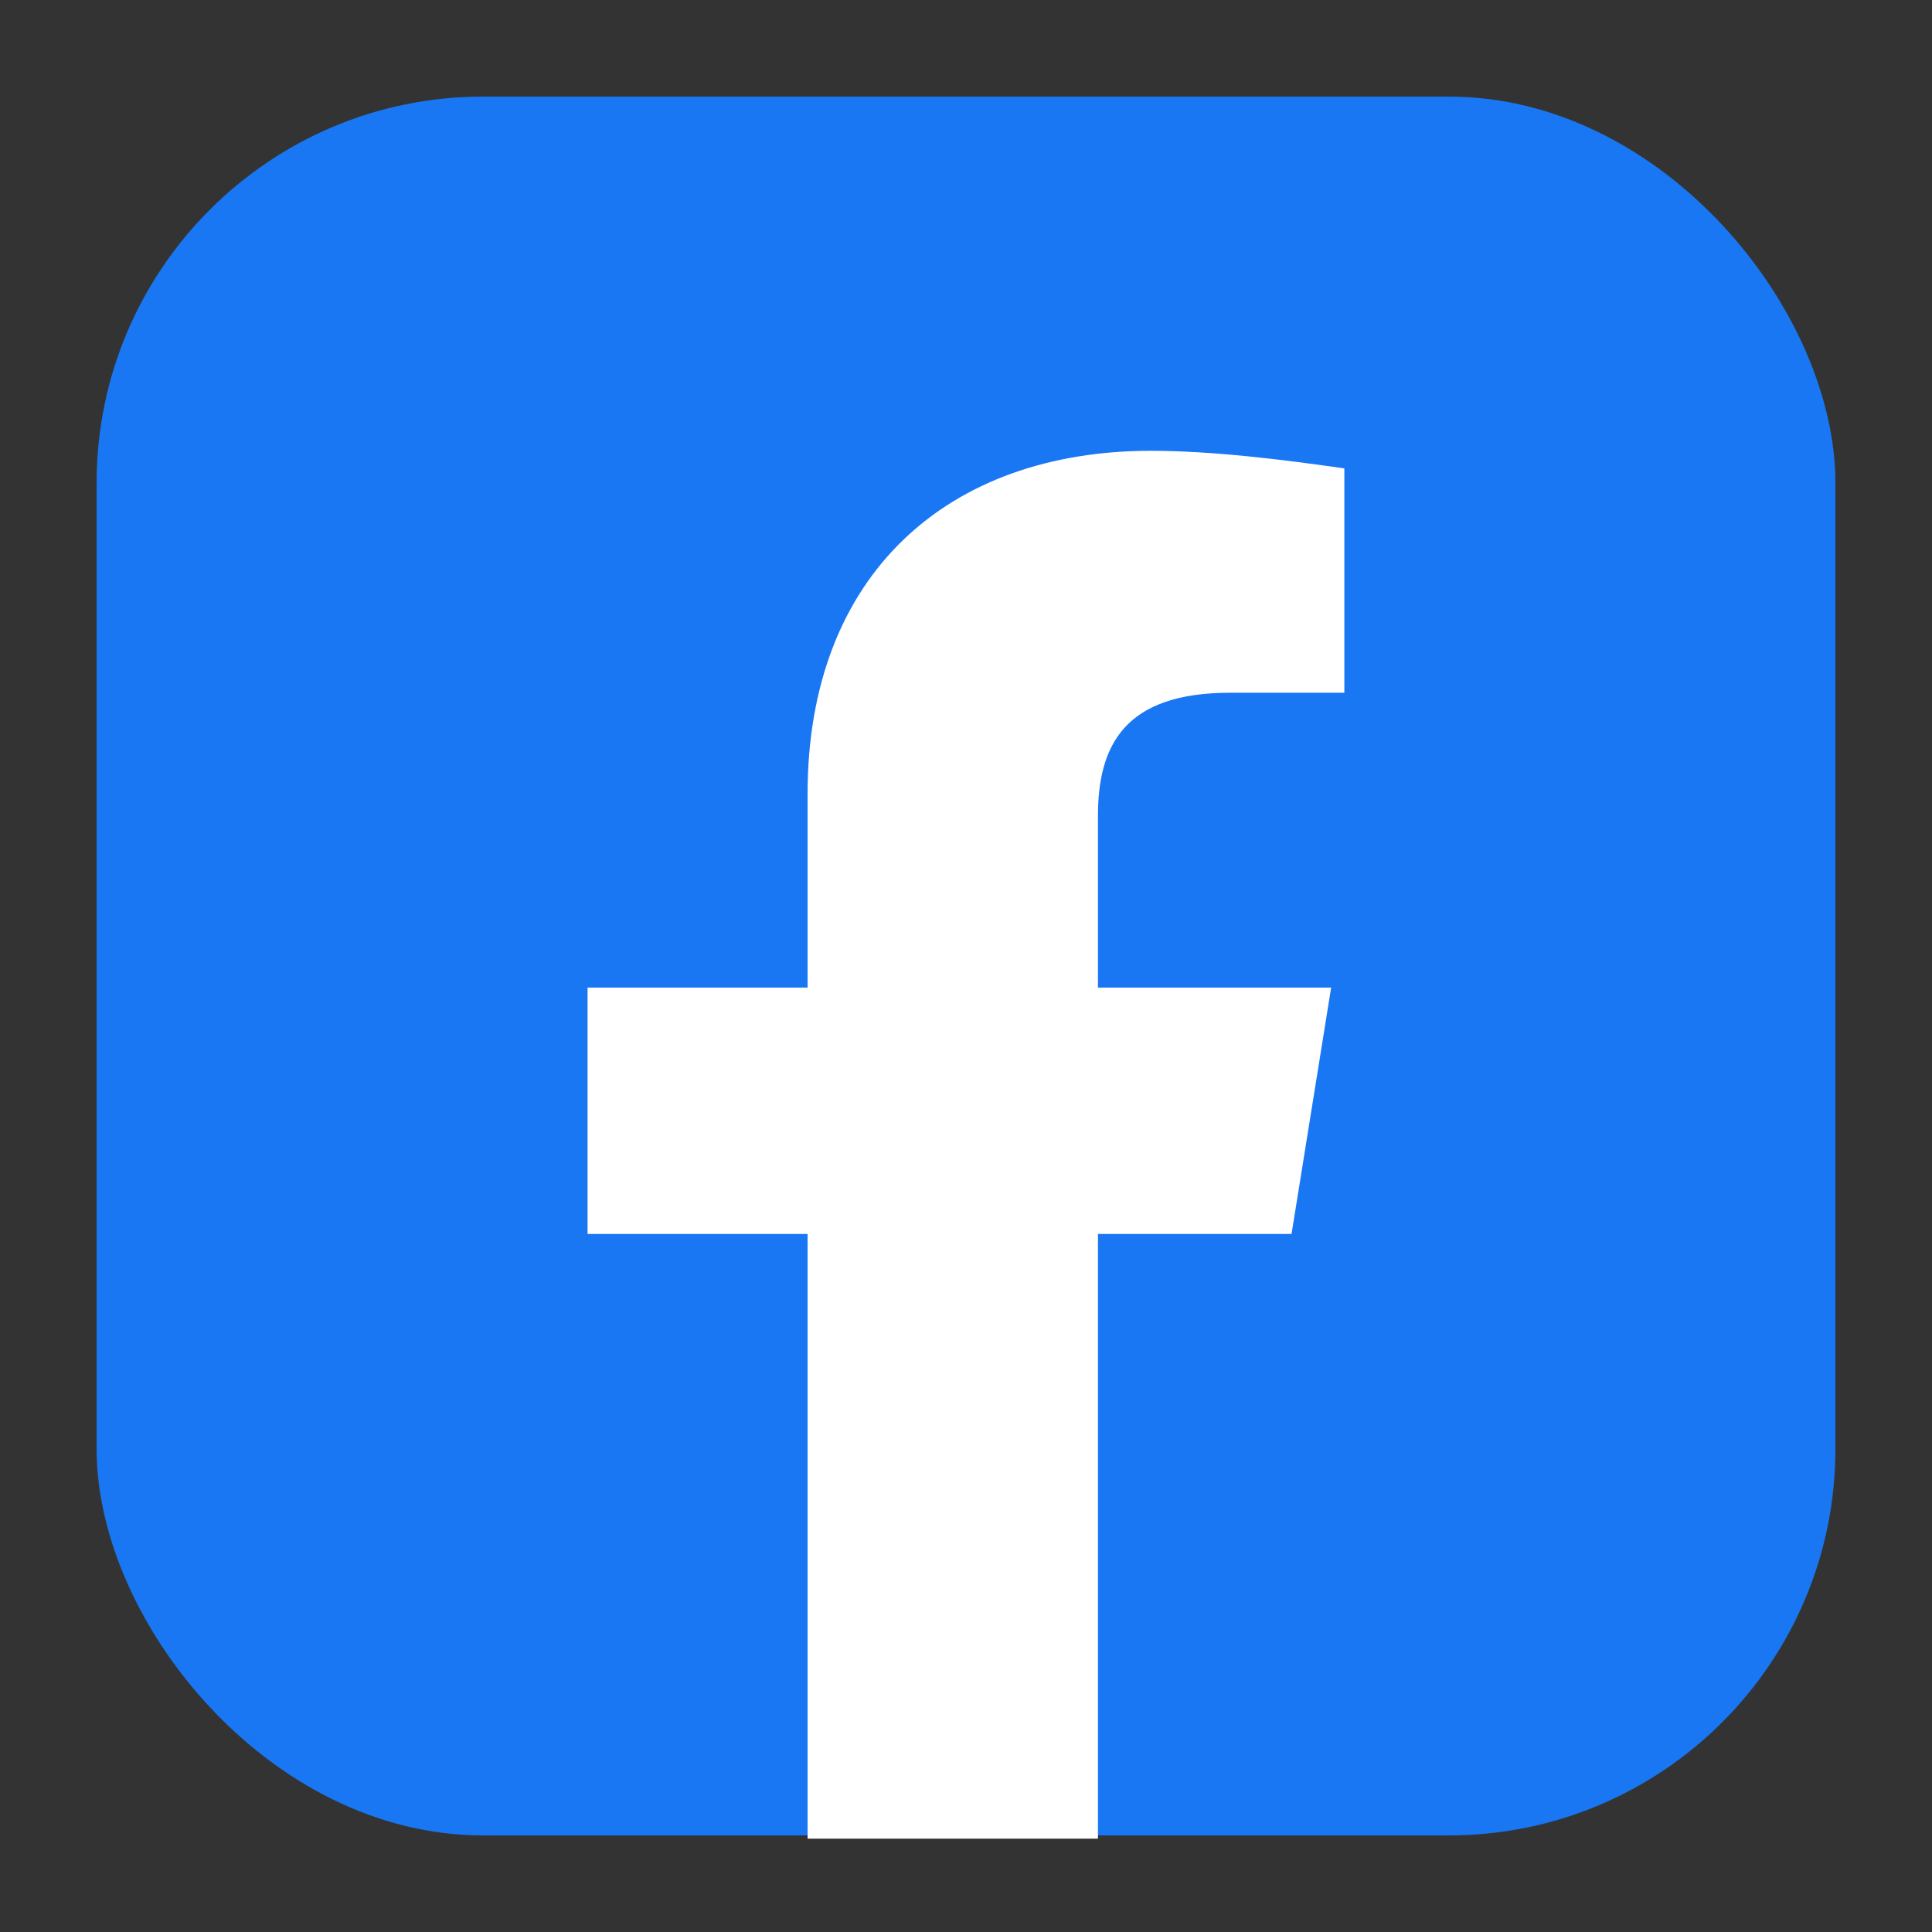
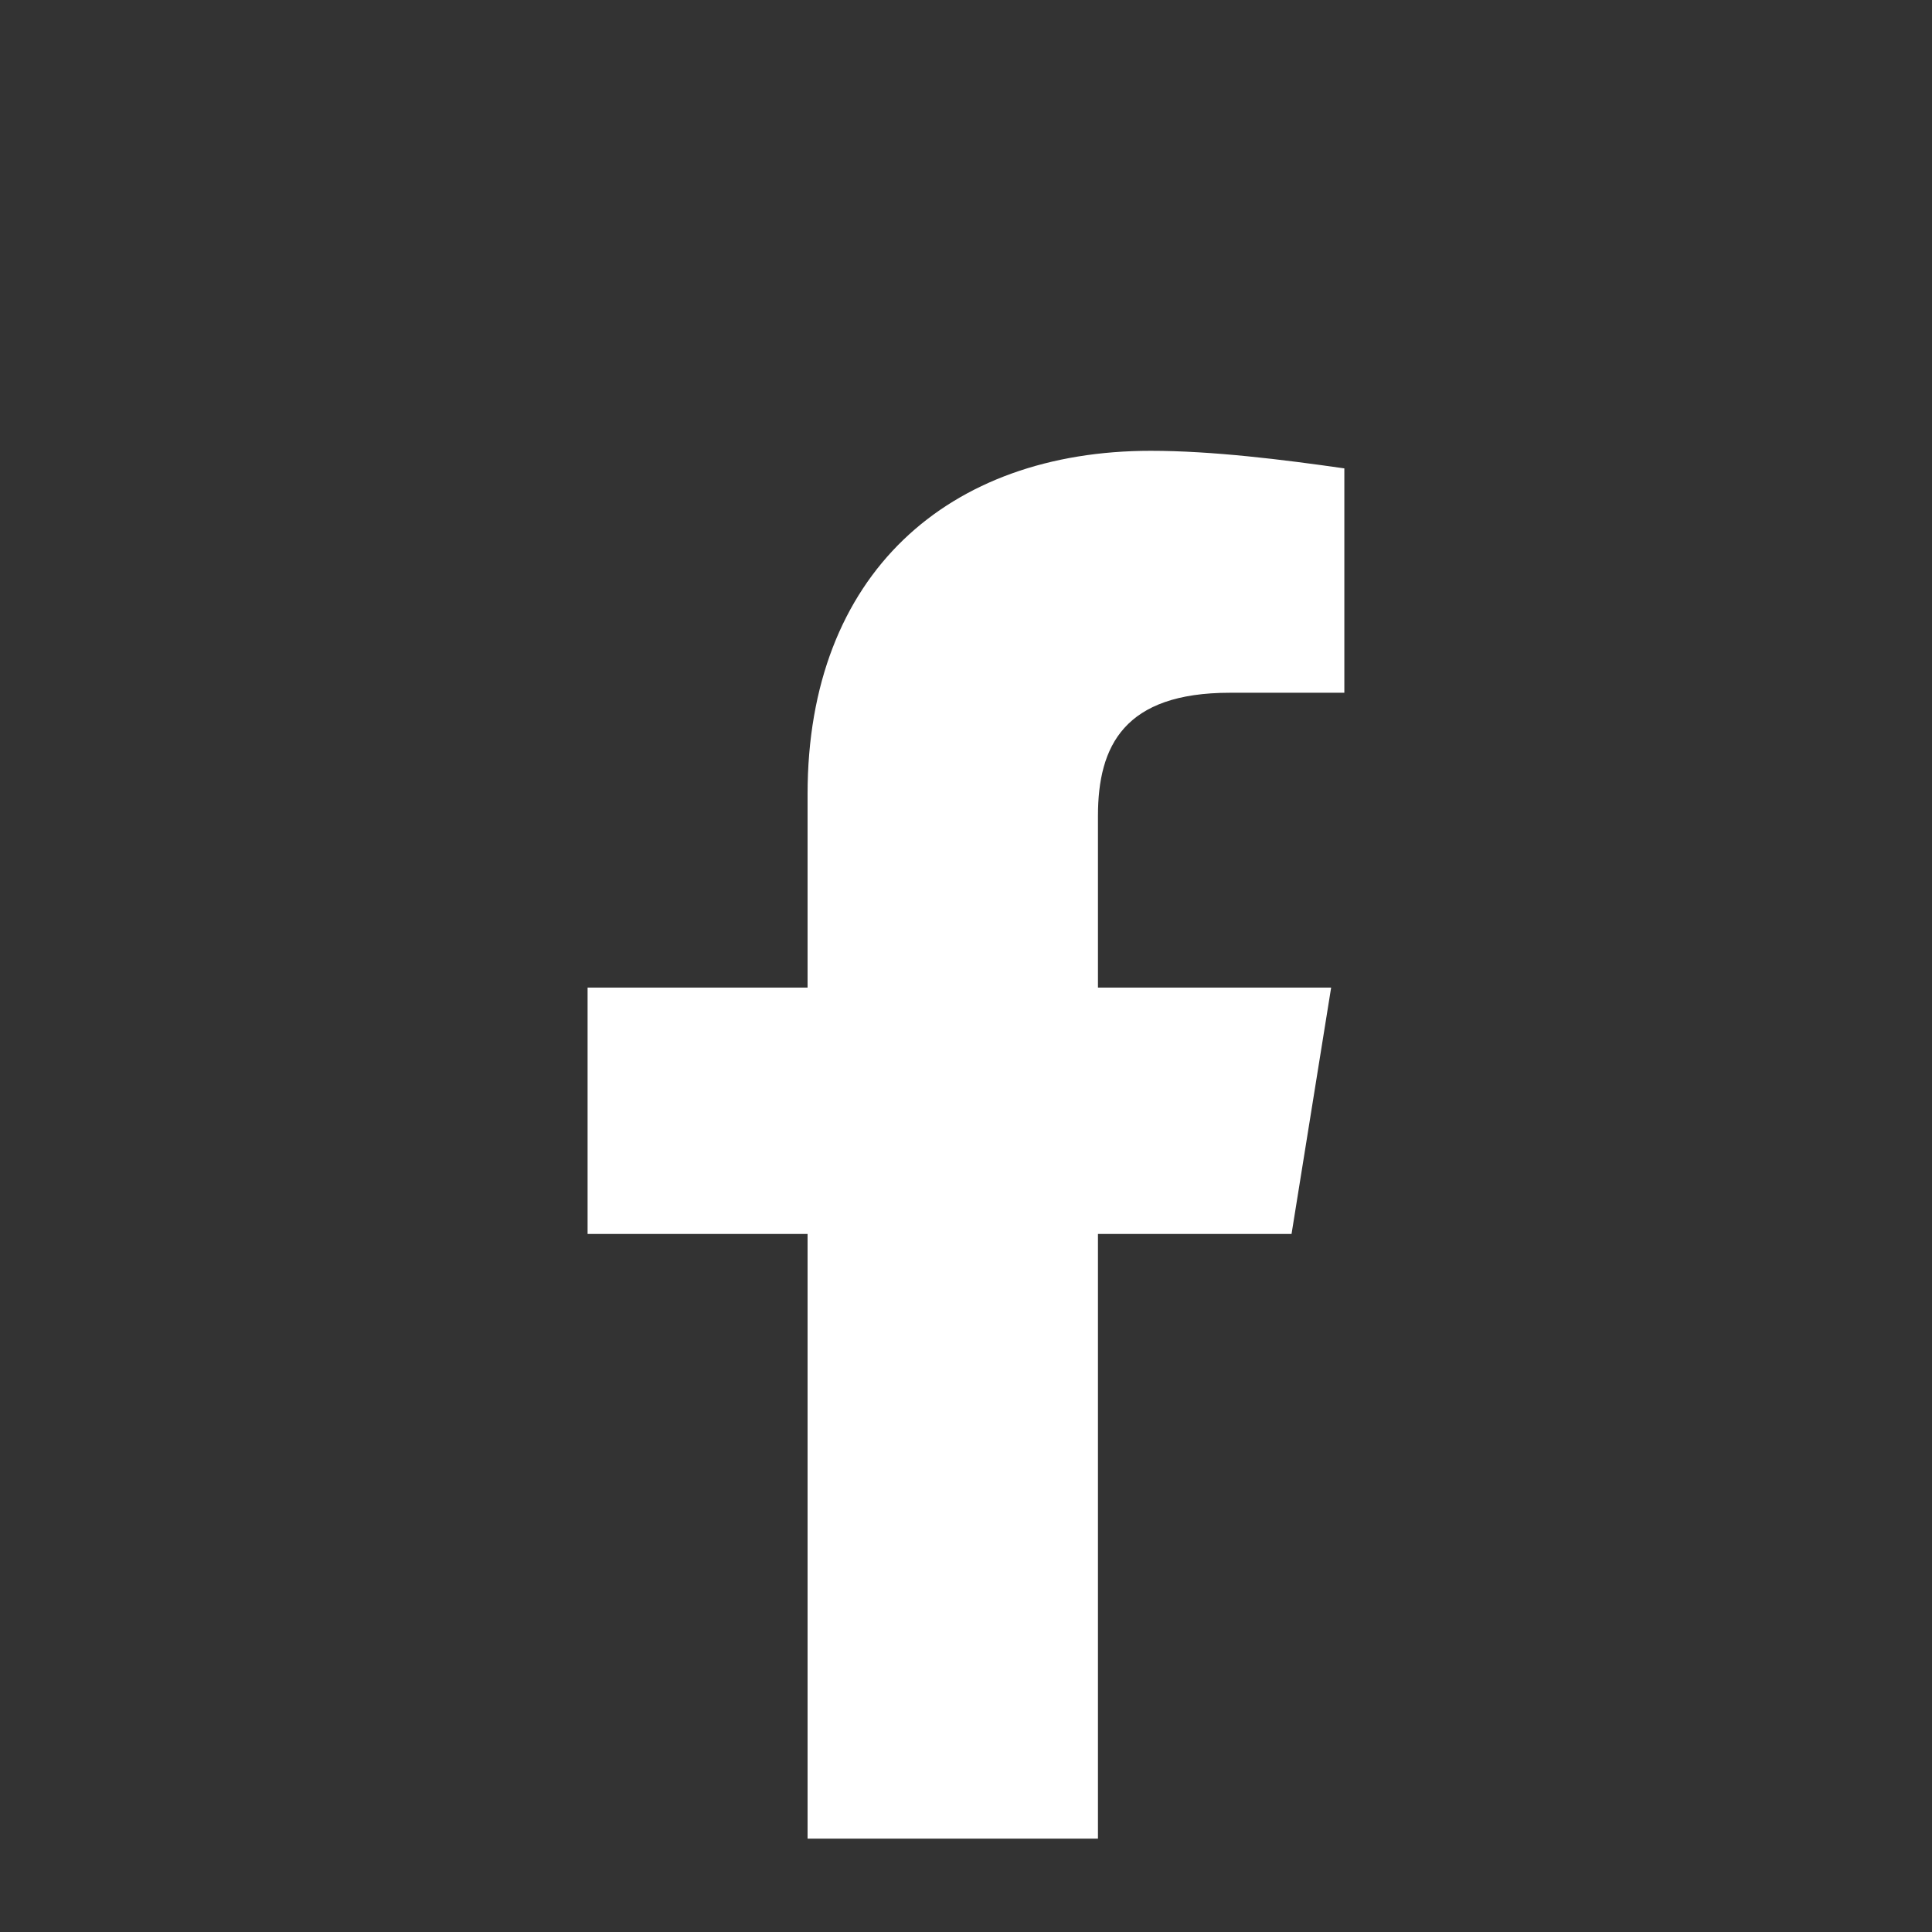
<svg xmlns="http://www.w3.org/2000/svg" data-id="Layer_22" data-name="Layer 22" viewBox="0 0 300 300">
  <rect x="0" y="0" width="300" height="300" fill="#333333" stroke="none" />
  <defs>
    <style>
      .cls-1 {
        fill: #fff;
      }

      .cls-2 {
        fill: #1977f3;
      }
    </style>
  </defs>
-   <rect class="cls-2" x="15" y="15" width="270" height="270" rx="60" ry="60" />
  <path class="cls-1" d="m125.4,123.29v30.06h-34.16v38.26h34.16v93.89h45.09v-93.89h30.06l6.15-38.26h-36.21v-26.65c0-10.93,4.1-19.13,20.5-19.13h17.76v-34.84c-9.57-1.37-20.5-2.73-30.06-2.73-31.43,0-53.29,19.13-53.29,53.29Z" />
</svg>